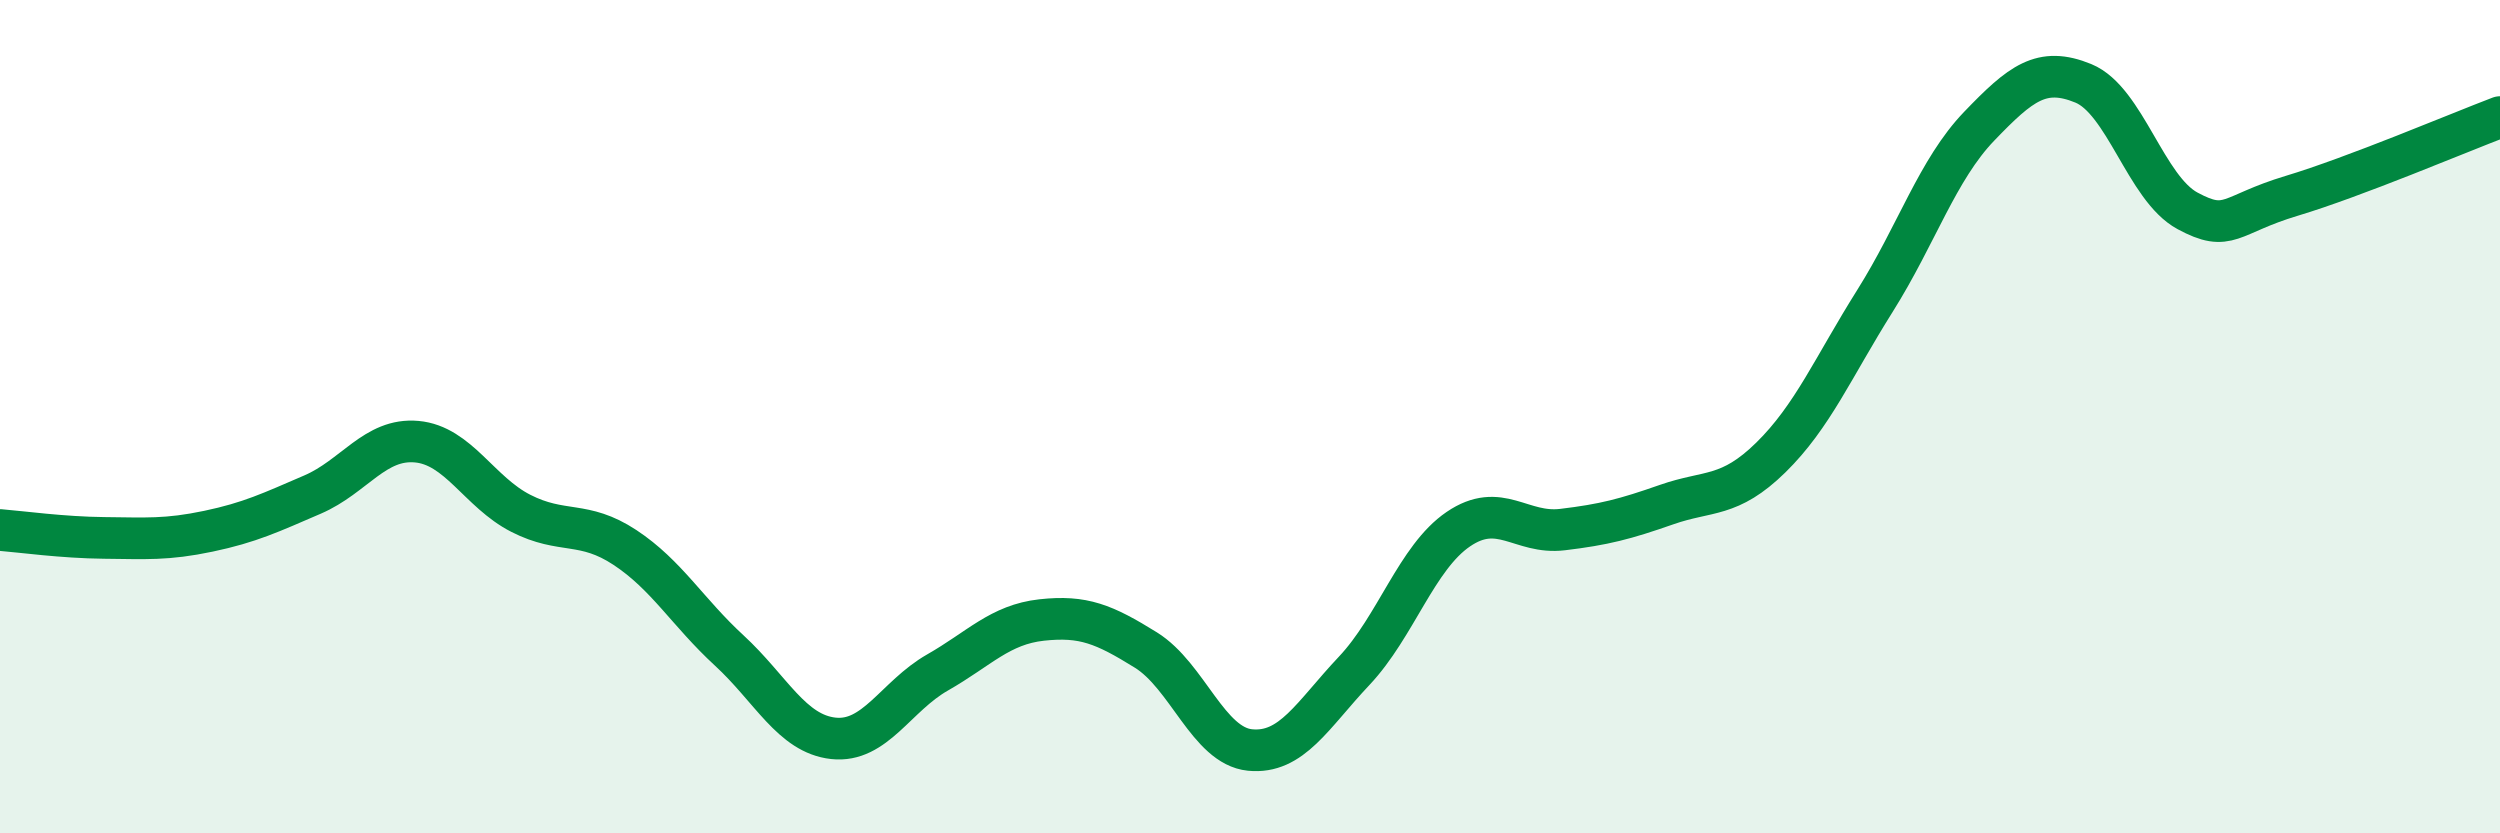
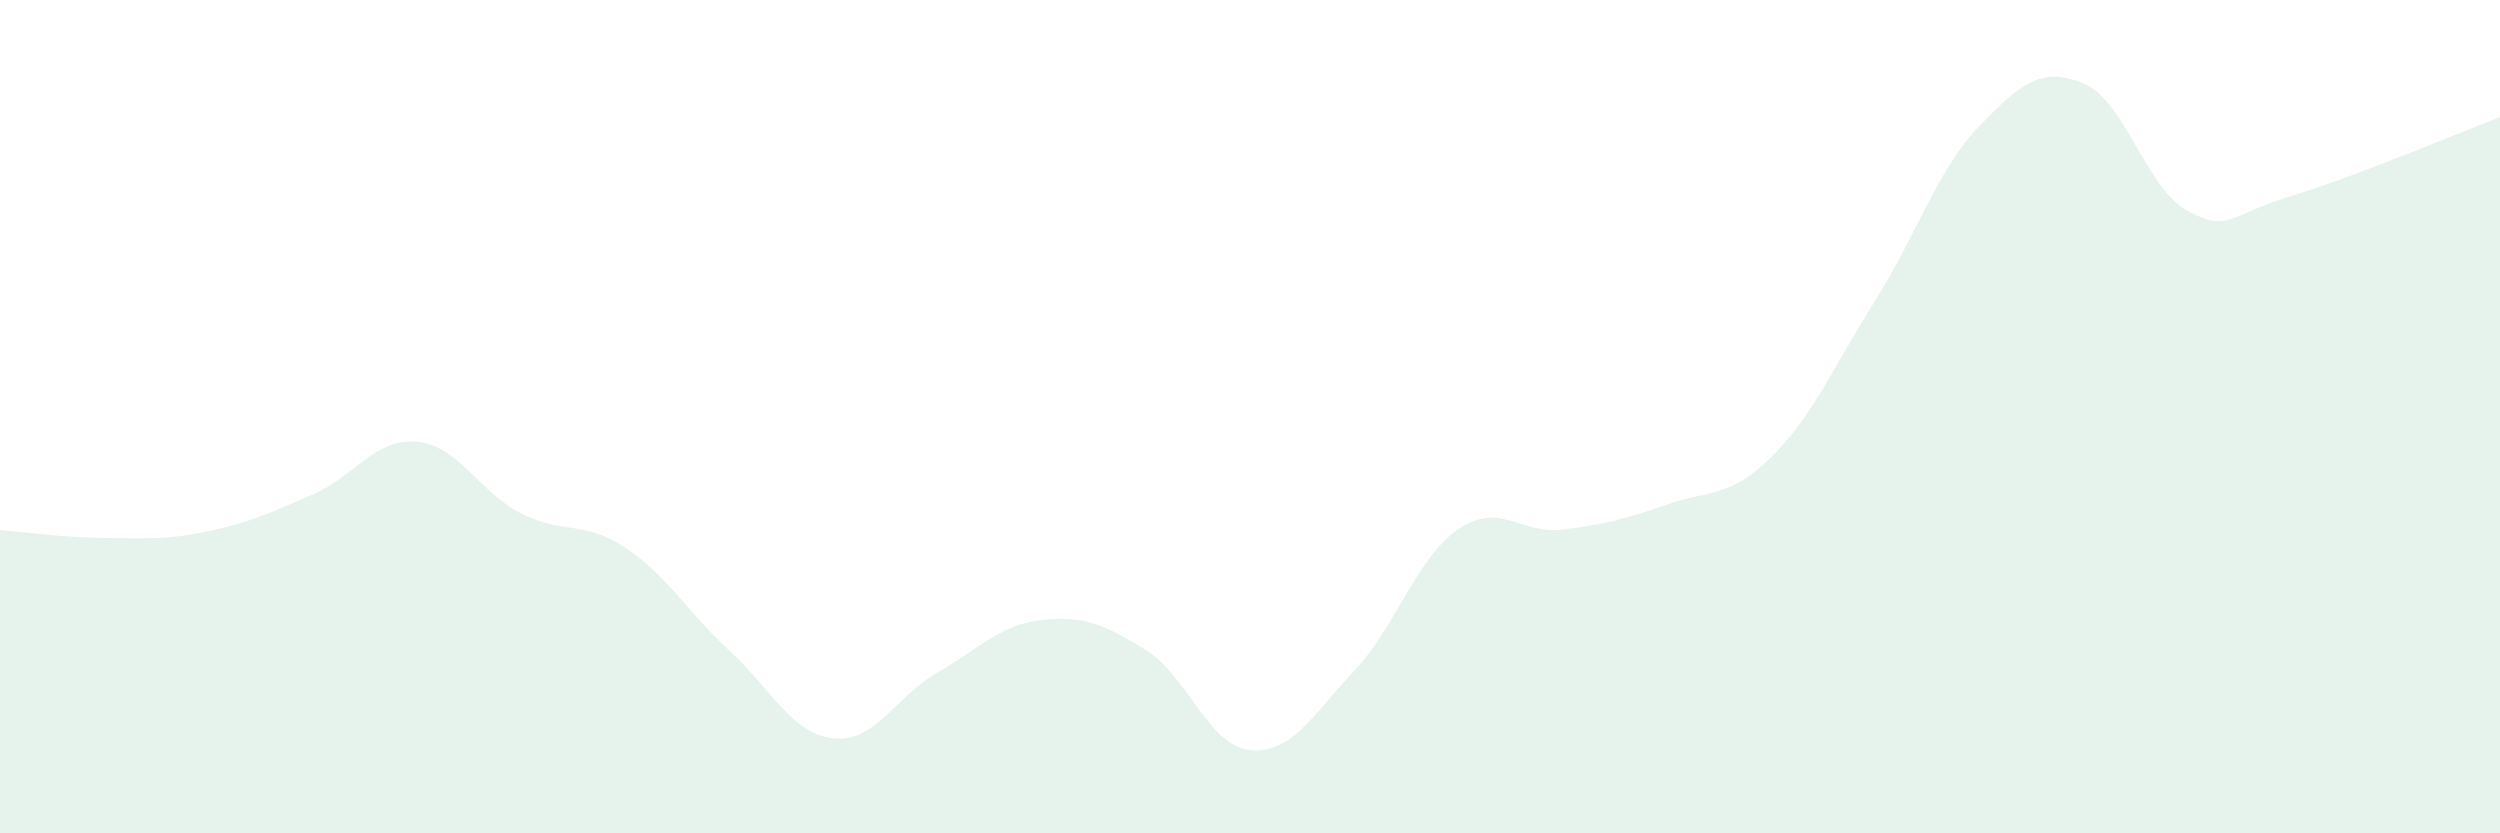
<svg xmlns="http://www.w3.org/2000/svg" width="60" height="20" viewBox="0 0 60 20">
  <path d="M 0,12.72 C 0.5,12.76 1.5,12.9 2.5,12.91 C 3.5,12.92 4,12.96 5,12.75 C 6,12.54 6.5,12.3 7.5,11.87 C 8.5,11.44 9,10.51 10,10.6 C 11,10.69 11.5,11.81 12.5,12.32 C 13.5,12.83 14,12.48 15,13.14 C 16,13.8 16.5,14.69 17.5,15.61 C 18.5,16.53 19,17.61 20,17.72 C 21,17.83 21.5,16.71 22.5,16.14 C 23.5,15.57 24,14.99 25,14.88 C 26,14.77 26.5,14.98 27.5,15.6 C 28.5,16.22 29,17.9 30,18 C 31,18.1 31.5,17.16 32.5,16.1 C 33.5,15.04 34,13.38 35,12.7 C 36,12.02 36.5,12.83 37.5,12.71 C 38.5,12.59 39,12.46 40,12.11 C 41,11.76 41.5,11.96 42.5,10.98 C 43.5,10 44,8.81 45,7.22 C 46,5.63 46.5,4.07 47.5,3.03 C 48.5,1.99 49,1.59 50,2 C 51,2.41 51.5,4.52 52.5,5.06 C 53.5,5.6 53.5,5.15 55,4.7 C 56.5,4.25 59,3.19 60,2.81L60 20L0 20Z" fill="#008740" opacity="0.1" stroke-linecap="round" stroke-linejoin="round" />
-   <path d="M 0,12.72 C 0.5,12.76 1.5,12.9 2.5,12.91 C 3.5,12.92 4,12.96 5,12.75 C 6,12.54 6.5,12.3 7.5,11.87 C 8.5,11.44 9,10.51 10,10.6 C 11,10.69 11.5,11.81 12.5,12.32 C 13.5,12.83 14,12.48 15,13.14 C 16,13.8 16.5,14.69 17.5,15.61 C 18.5,16.53 19,17.61 20,17.72 C 21,17.83 21.5,16.71 22.5,16.14 C 23.5,15.57 24,14.99 25,14.88 C 26,14.77 26.5,14.98 27.5,15.6 C 28.5,16.22 29,17.9 30,18 C 31,18.1 31.5,17.16 32.5,16.1 C 33.5,15.04 34,13.38 35,12.7 C 36,12.02 36.5,12.83 37.5,12.71 C 38.5,12.59 39,12.46 40,12.11 C 41,11.76 41.5,11.96 42.5,10.98 C 43.5,10 44,8.81 45,7.22 C 46,5.63 46.5,4.07 47.5,3.03 C 48.5,1.99 49,1.59 50,2 C 51,2.41 51.5,4.52 52.5,5.06 C 53.5,5.6 53.5,5.15 55,4.7 C 56.5,4.25 59,3.19 60,2.81" stroke="#008740" stroke-width="1" fill="none" stroke-linecap="round" stroke-linejoin="round" />
</svg>